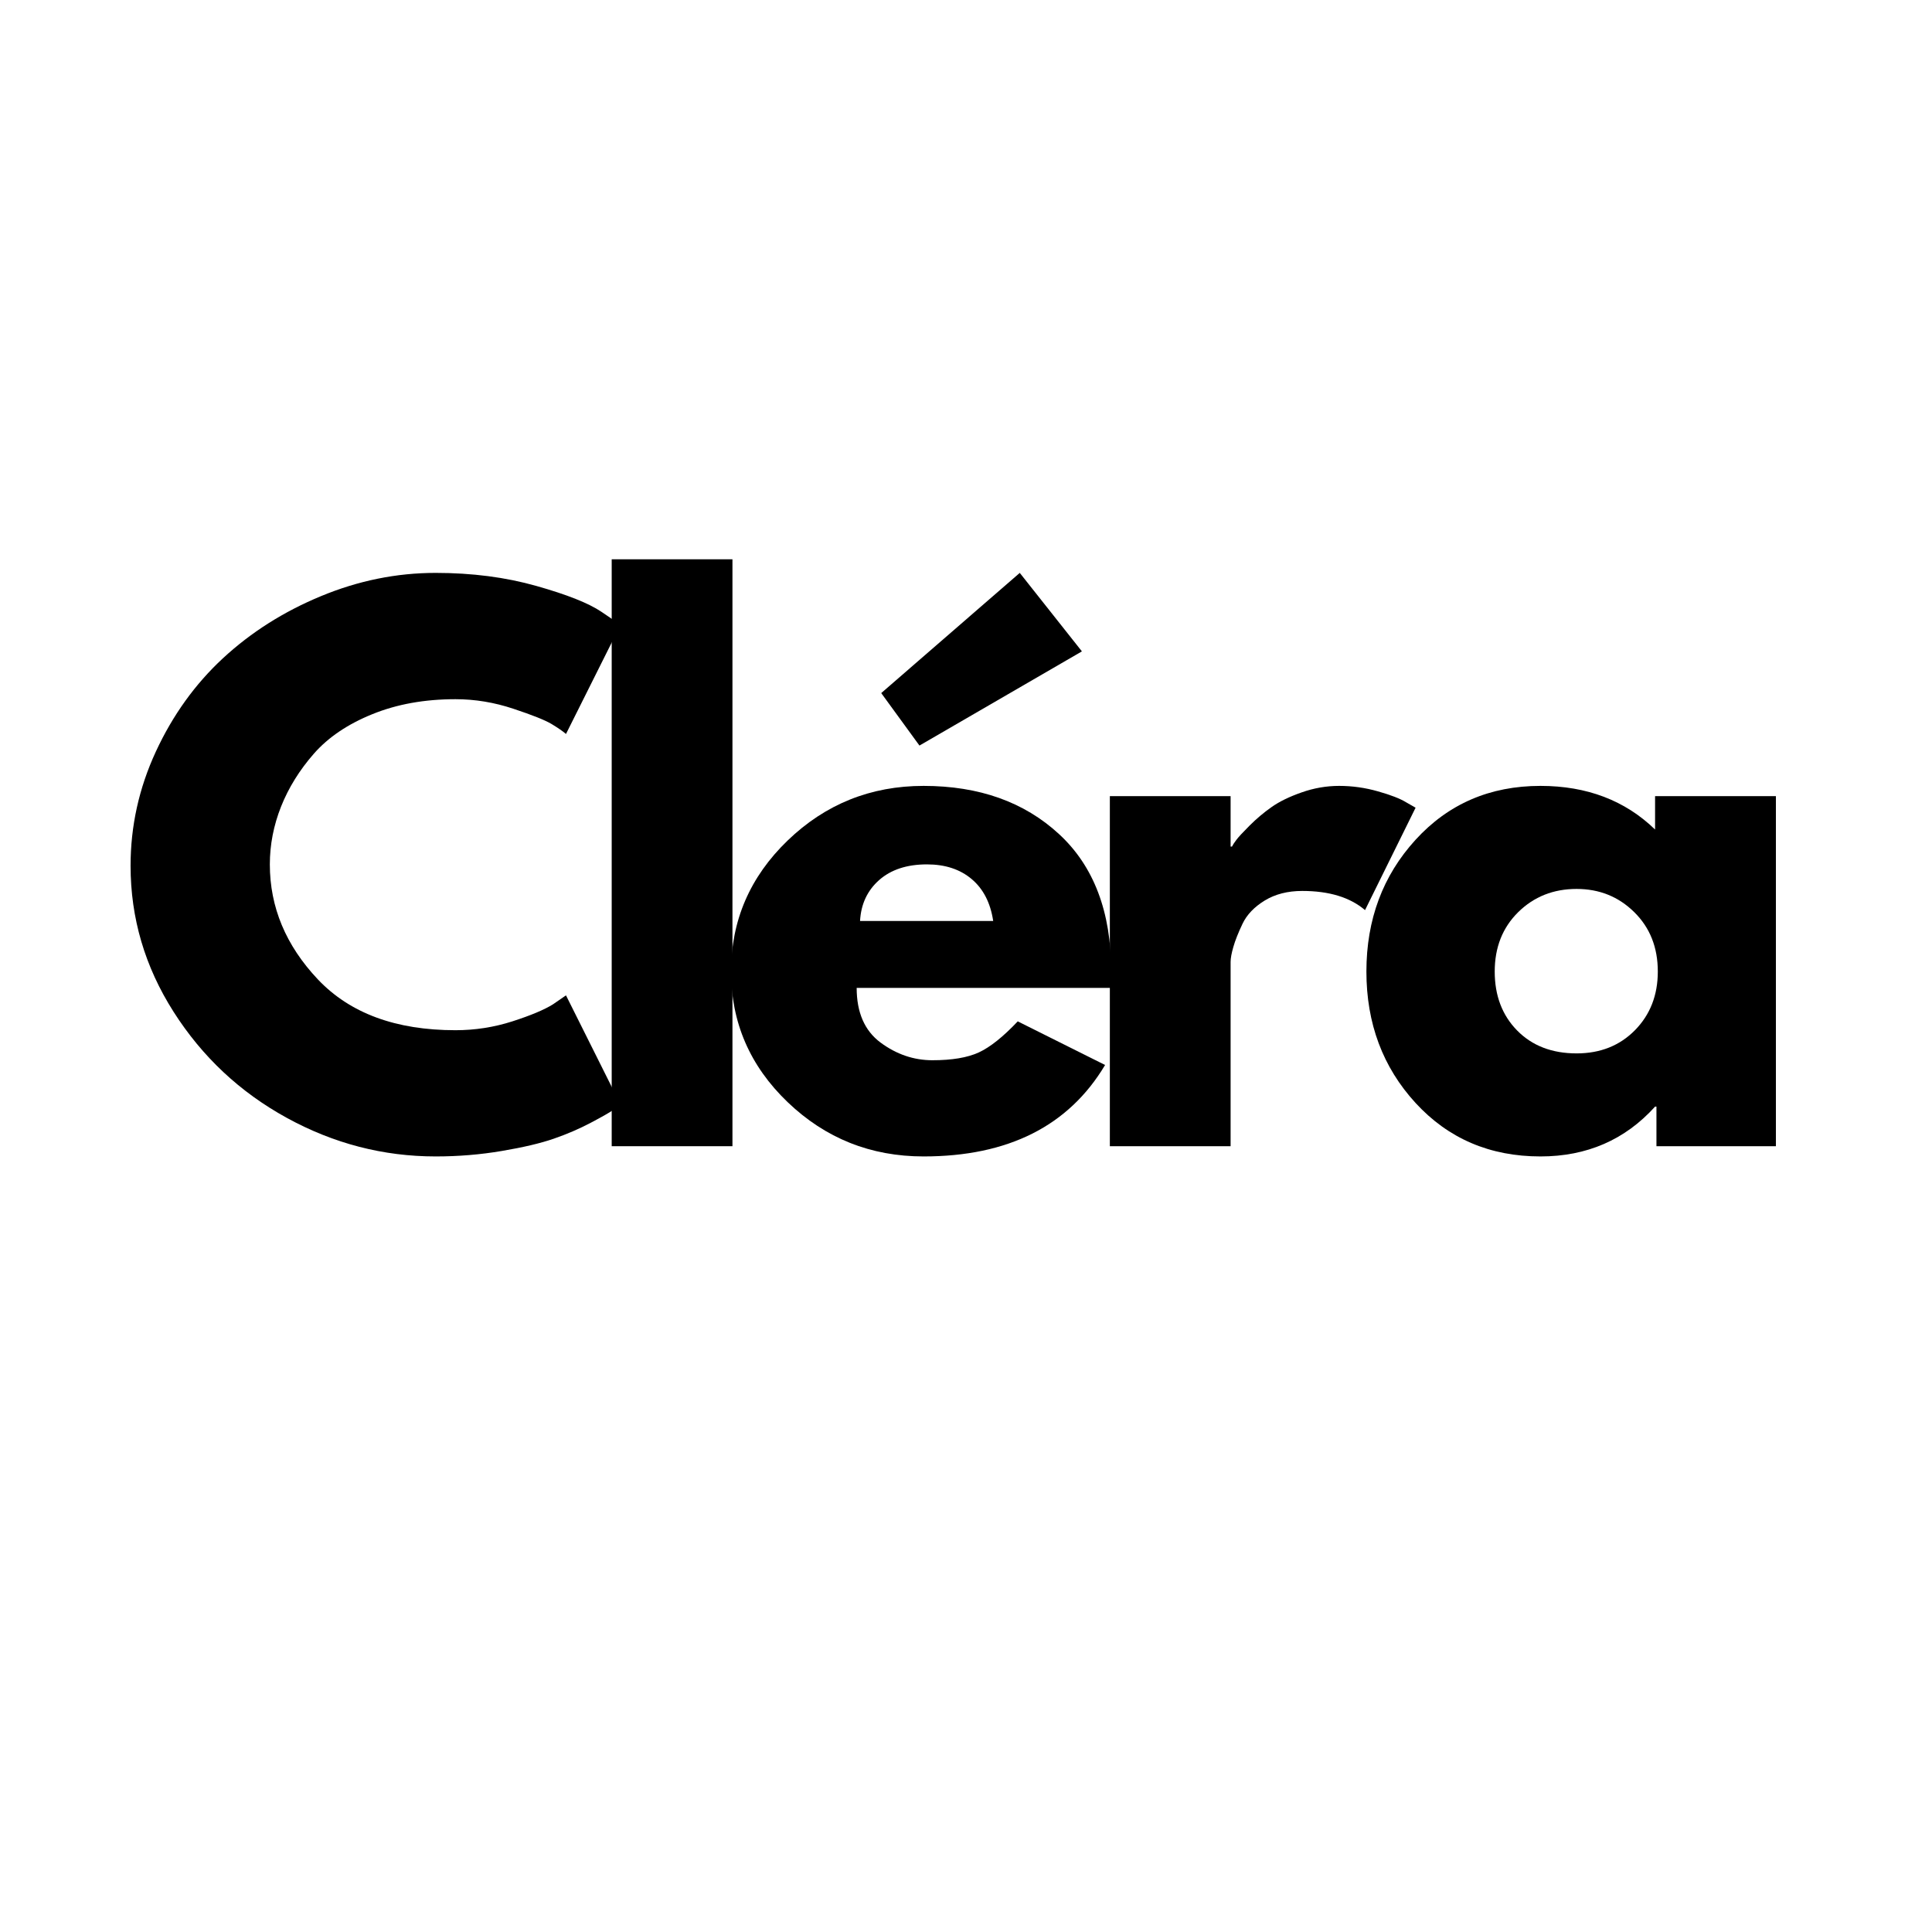
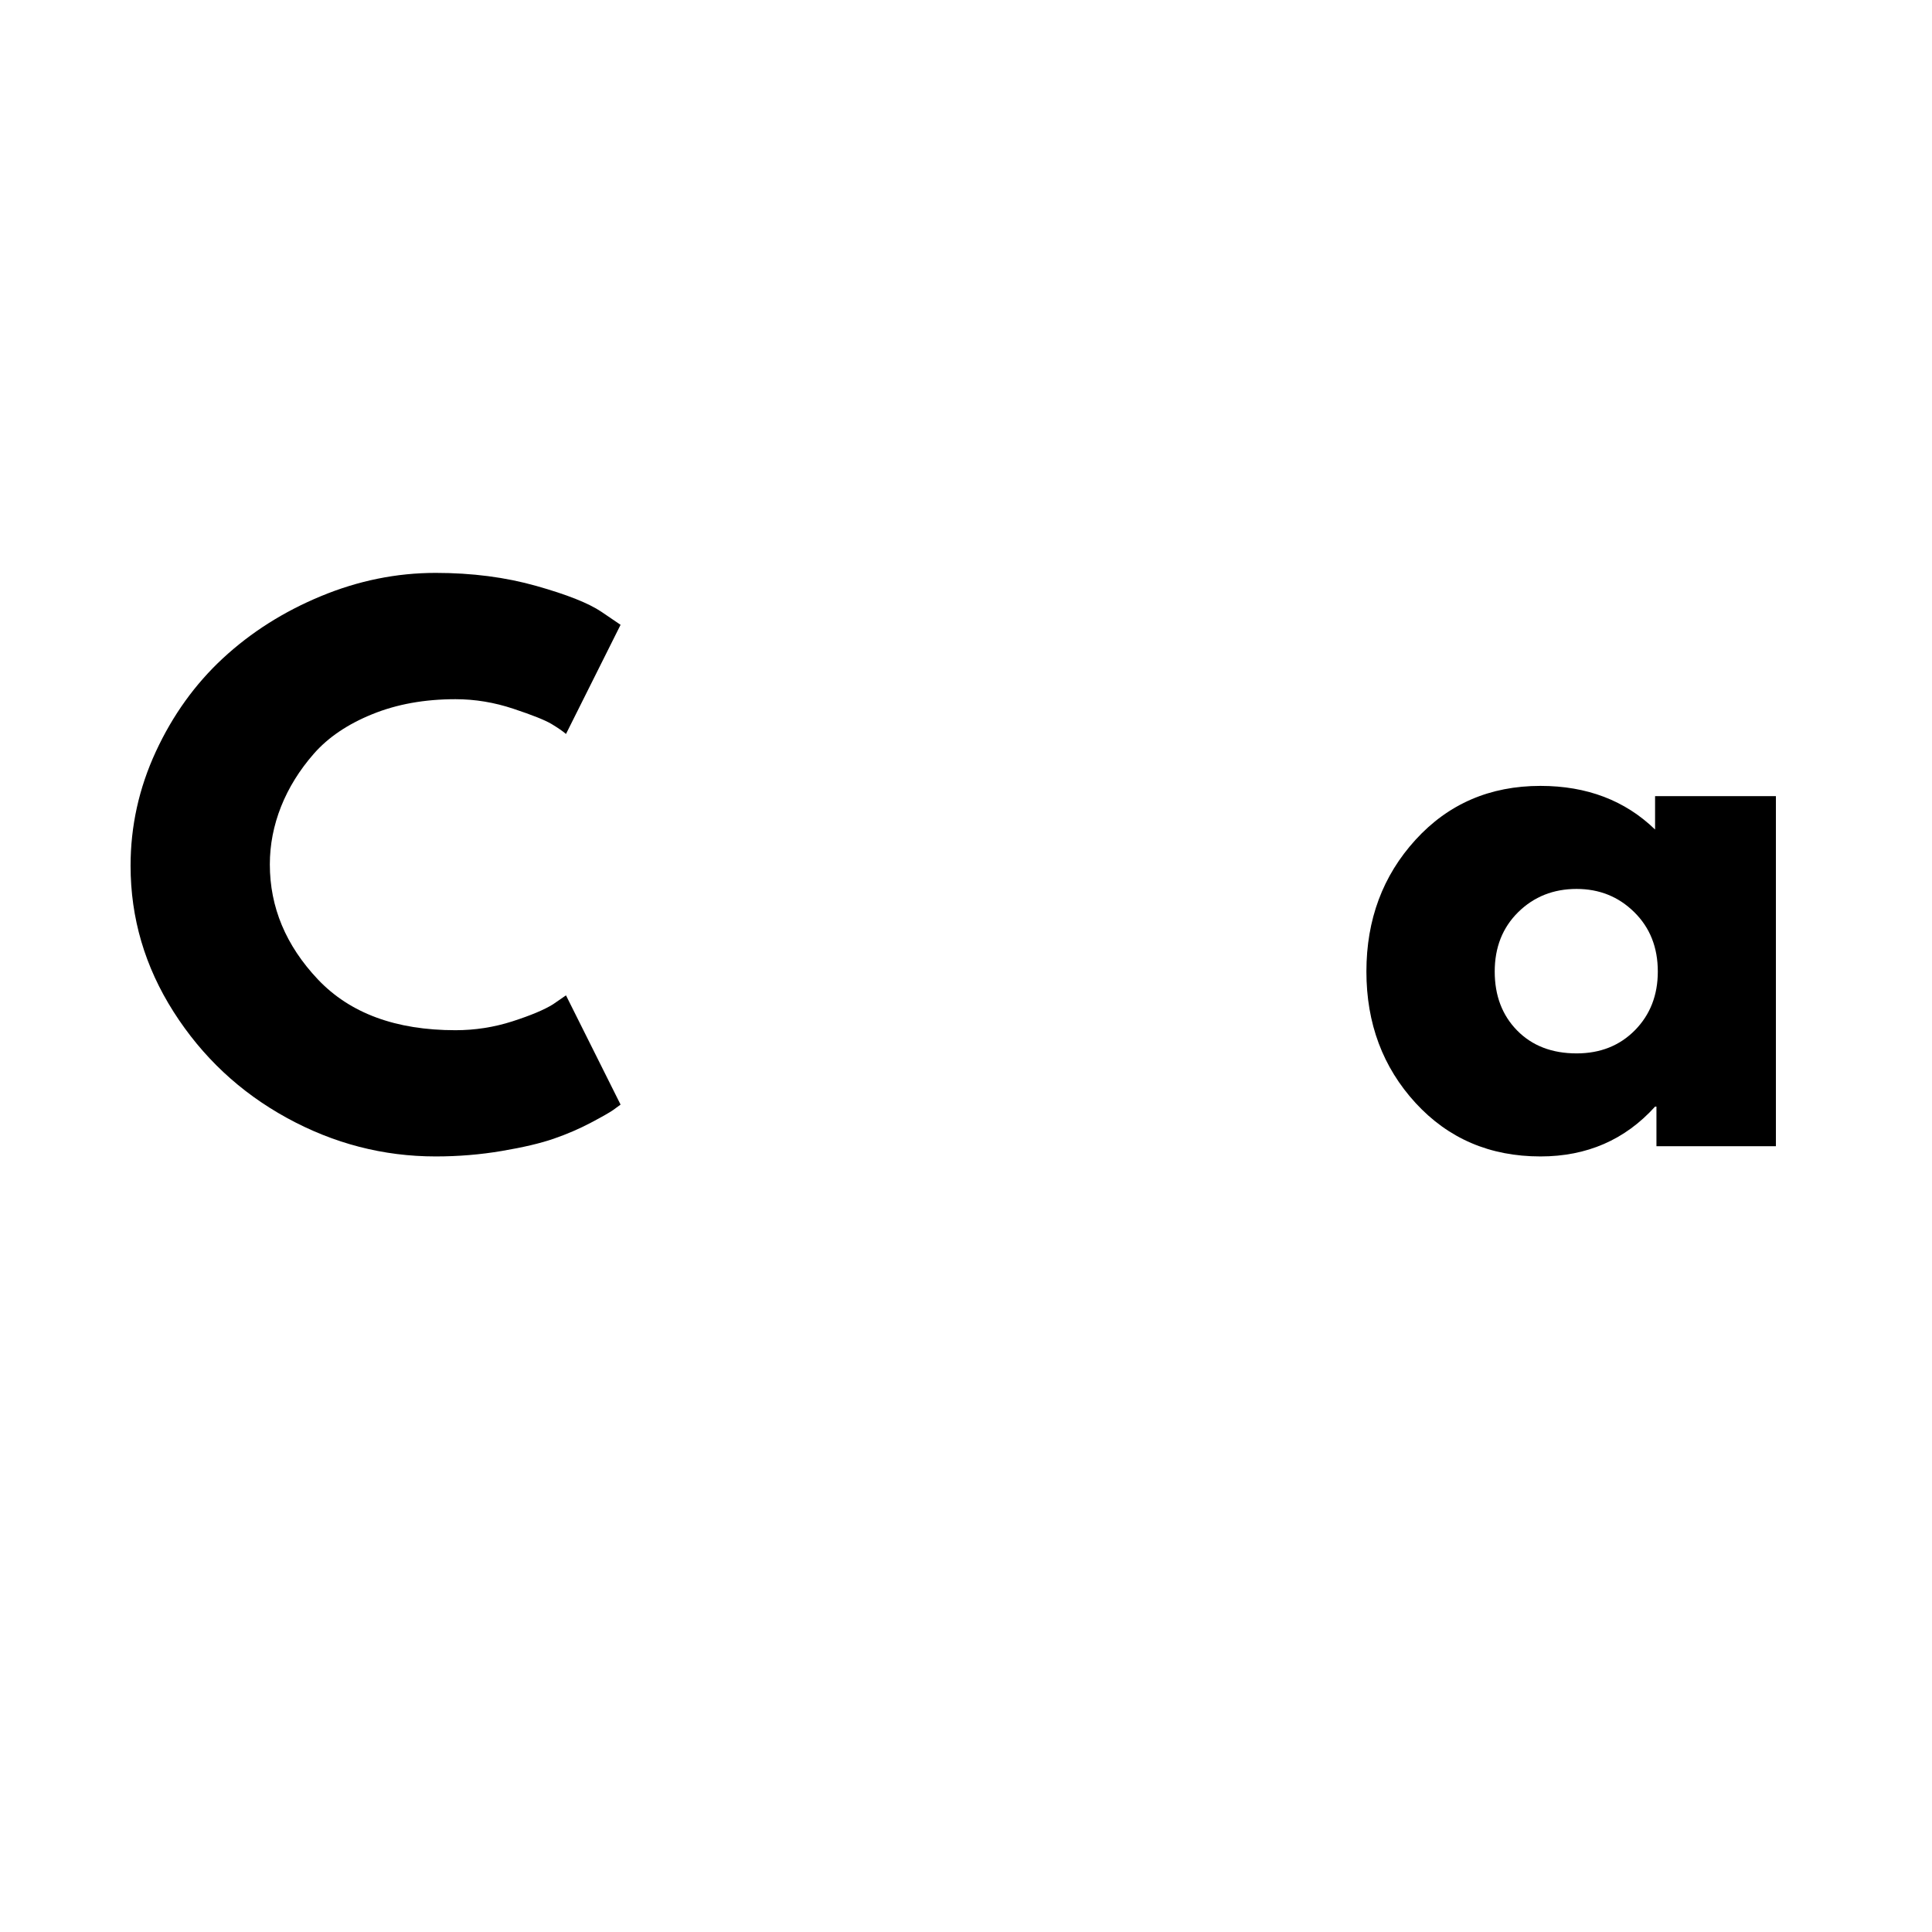
<svg xmlns="http://www.w3.org/2000/svg" version="1.0" preserveAspectRatio="xMidYMid meet" height="500" viewBox="0 0 375 375" zoomAndPan="magnify" width="500">
  <defs>
    <g />
    <clipPath id="3e02d834c7">
      <rect height="167" y="0" width="328" x="0" />
    </clipPath>
  </defs>
  <g transform="matrix(1, 0, 0, 1, 22, 103)">
    <g clip-path="url(#3e02d834c7)">
      <g fill-opacity="1" fill="#000000">
        <g transform="translate(0.297, 119.479)">
          <g>
            <path d="M 66.109 -22.516 C 69.898 -22.516 73.582 -23.086 77.156 -24.234 C 80.738 -25.391 83.367 -26.492 85.047 -27.547 L 87.562 -29.281 L 98.156 -8.078 C 97.801 -7.816 97.316 -7.461 96.703 -7.016 C 96.086 -6.578 94.648 -5.758 92.391 -4.562 C 90.141 -3.375 87.734 -2.336 85.172 -1.453 C 82.609 -0.566 79.254 0.223 75.109 0.922 C 70.961 1.629 66.68 1.984 62.266 1.984 C 52.109 1.984 42.477 -0.508 33.375 -5.5 C 24.281 -10.488 16.953 -17.352 11.391 -26.094 C 5.828 -34.832 3.047 -44.281 3.047 -54.438 C 3.047 -62.125 4.676 -69.5 7.938 -76.562 C 11.207 -83.633 15.555 -89.688 20.984 -94.719 C 26.422 -99.75 32.758 -103.766 40 -106.766 C 47.25 -109.773 54.672 -111.281 62.266 -111.281 C 69.328 -111.281 75.836 -110.438 81.797 -108.75 C 87.754 -107.07 91.973 -105.395 94.453 -103.719 L 98.156 -101.203 L 87.562 -80.016 C 86.945 -80.547 86.02 -81.188 84.781 -81.938 C 83.539 -82.688 81.066 -83.676 77.359 -84.906 C 73.648 -86.145 69.898 -86.766 66.109 -86.766 C 60.098 -86.766 54.707 -85.789 49.938 -83.844 C 45.164 -81.906 41.391 -79.348 38.609 -76.172 C 35.828 -72.992 33.707 -69.57 32.25 -65.906 C 30.801 -62.238 30.078 -58.504 30.078 -54.703 C 30.078 -46.398 33.188 -38.957 39.406 -32.375 C 45.633 -25.801 54.535 -22.516 66.109 -22.516 Z M 66.109 -22.516" />
          </g>
        </g>
      </g>
      <g fill-opacity="1" fill="#000000">
        <g transform="translate(88.777, 119.479)">
          <g>
-             <path d="M 7.953 0 L 7.953 -113.922 L 31.391 -113.922 L 31.391 0 Z M 7.953 0" />
-           </g>
+             </g>
        </g>
      </g>
      <g fill-opacity="1" fill="#000000">
        <g transform="translate(116.857, 119.479)">
          <g>
-             <path d="M 32.188 -87.953 L 59.078 -111.281 L 71.141 -96.047 L 39.609 -77.766 Z M 76.703 -30.734 L 27.422 -30.734 C 27.422 -25.961 28.961 -22.426 32.047 -20.125 C 35.141 -17.832 38.5 -16.688 42.125 -16.688 C 45.926 -16.688 48.926 -17.191 51.125 -18.203 C 53.332 -19.223 55.852 -21.234 58.688 -24.234 L 75.641 -15.766 C 68.578 -3.93 56.832 1.984 40.406 1.984 C 30.156 1.984 21.363 -1.523 14.031 -8.547 C 6.707 -15.566 3.047 -24.02 3.047 -33.906 C 3.047 -43.801 6.707 -52.281 14.031 -59.344 C 21.363 -66.406 30.156 -69.938 40.406 -69.938 C 51.176 -69.938 59.938 -66.82 66.688 -60.594 C 73.445 -54.375 76.828 -45.477 76.828 -33.906 C 76.828 -32.32 76.785 -31.266 76.703 -30.734 Z M 28.078 -43.719 L 53.922 -43.719 C 53.391 -47.25 51.992 -49.961 49.734 -51.859 C 47.484 -53.754 44.594 -54.703 41.062 -54.703 C 37.176 -54.703 34.082 -53.688 31.781 -51.656 C 29.488 -49.625 28.254 -46.977 28.078 -43.719 Z M 28.078 -43.719" />
-           </g>
+             </g>
        </g>
      </g>
      <g fill-opacity="1" fill="#000000">
        <g transform="translate(185.468, 119.479)">
          <g>
-             <path d="M 7.953 0 L 7.953 -67.953 L 31.391 -67.953 L 31.391 -58.156 L 31.656 -58.156 C 31.832 -58.508 32.117 -58.945 32.516 -59.469 C 32.91 -60 33.77 -60.926 35.094 -62.25 C 36.426 -63.582 37.844 -64.773 39.344 -65.828 C 40.844 -66.891 42.785 -67.836 45.172 -68.672 C 47.555 -69.516 49.984 -69.938 52.453 -69.938 C 55.016 -69.938 57.531 -69.582 60 -68.875 C 62.477 -68.176 64.289 -67.473 65.438 -66.766 L 67.297 -65.703 L 57.484 -45.828 C 54.578 -48.305 50.516 -49.547 45.297 -49.547 C 42.473 -49.547 40.047 -48.926 38.016 -47.688 C 35.984 -46.445 34.547 -44.941 33.703 -43.172 C 32.867 -41.41 32.273 -39.91 31.922 -38.672 C 31.566 -37.441 31.391 -36.473 31.391 -35.766 L 31.391 0 Z M 7.953 0" />
-           </g>
+             </g>
        </g>
      </g>
      <g fill-opacity="1" fill="#000000">
        <g transform="translate(240.171, 119.479)">
          <g>
            <path d="M 12.578 -8.406 C 6.223 -15.344 3.047 -23.844 3.047 -33.906 C 3.047 -43.977 6.223 -52.5 12.578 -59.469 C 18.941 -66.445 27.023 -69.938 36.828 -69.938 C 45.836 -69.938 53.254 -67.113 59.078 -61.469 L 59.078 -67.953 L 82.531 -67.953 L 82.531 0 L 59.344 0 L 59.344 -7.688 L 59.078 -7.688 C 53.254 -1.238 45.836 1.984 36.828 1.984 C 27.023 1.984 18.941 -1.477 12.578 -8.406 Z M 32.516 -45.438 C 29.473 -42.438 27.953 -38.594 27.953 -33.906 C 27.953 -29.227 29.406 -25.41 32.312 -22.453 C 35.227 -19.492 39.07 -18.016 43.844 -18.016 C 48.438 -18.016 52.211 -19.516 55.172 -22.516 C 58.129 -25.523 59.609 -29.32 59.609 -33.906 C 59.609 -38.594 58.082 -42.438 55.031 -45.438 C 51.988 -48.438 48.258 -49.938 43.844 -49.938 C 39.344 -49.938 35.566 -48.438 32.516 -45.438 Z M 32.516 -45.438" />
          </g>
        </g>
      </g>
    </g>
  </g>
</svg>